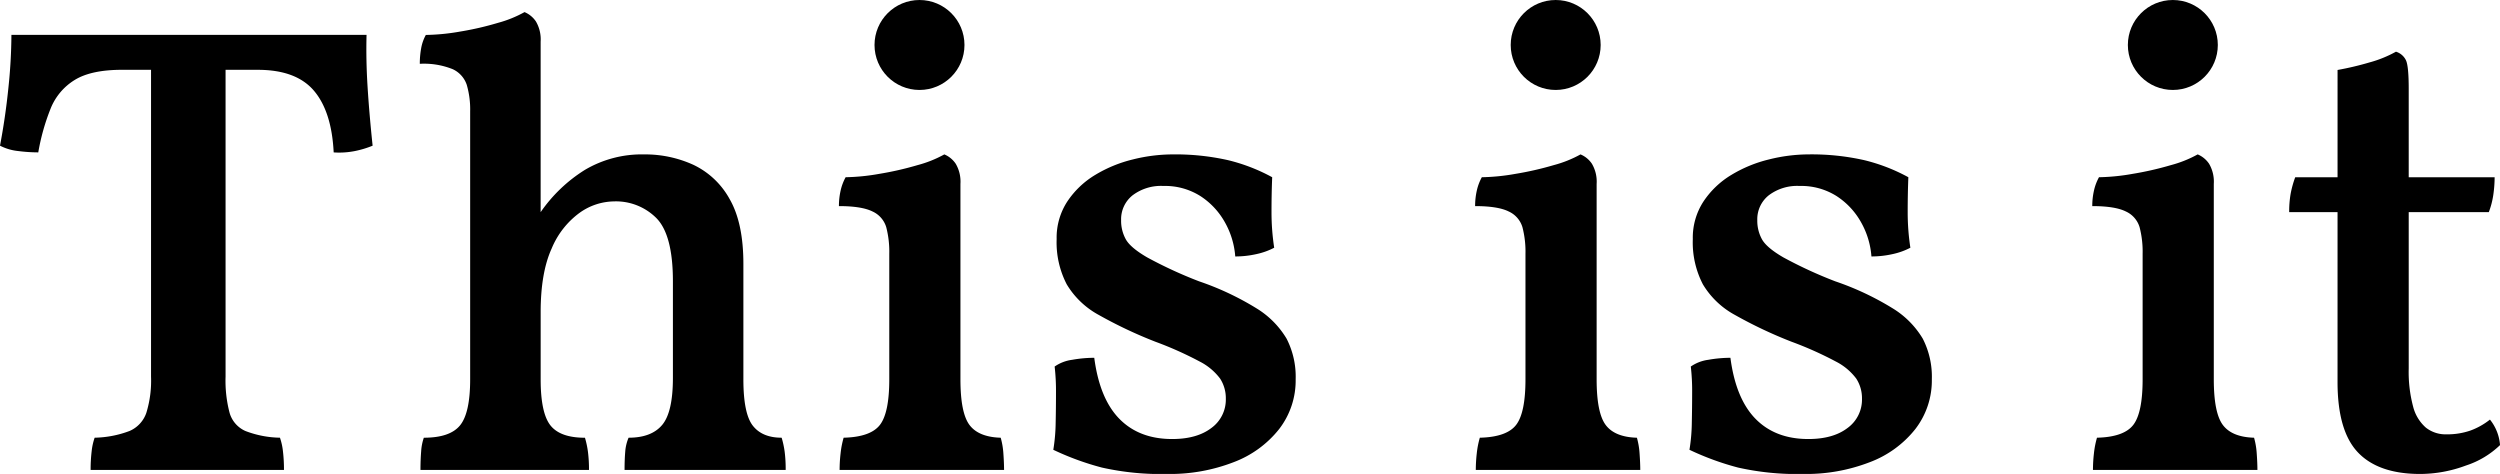
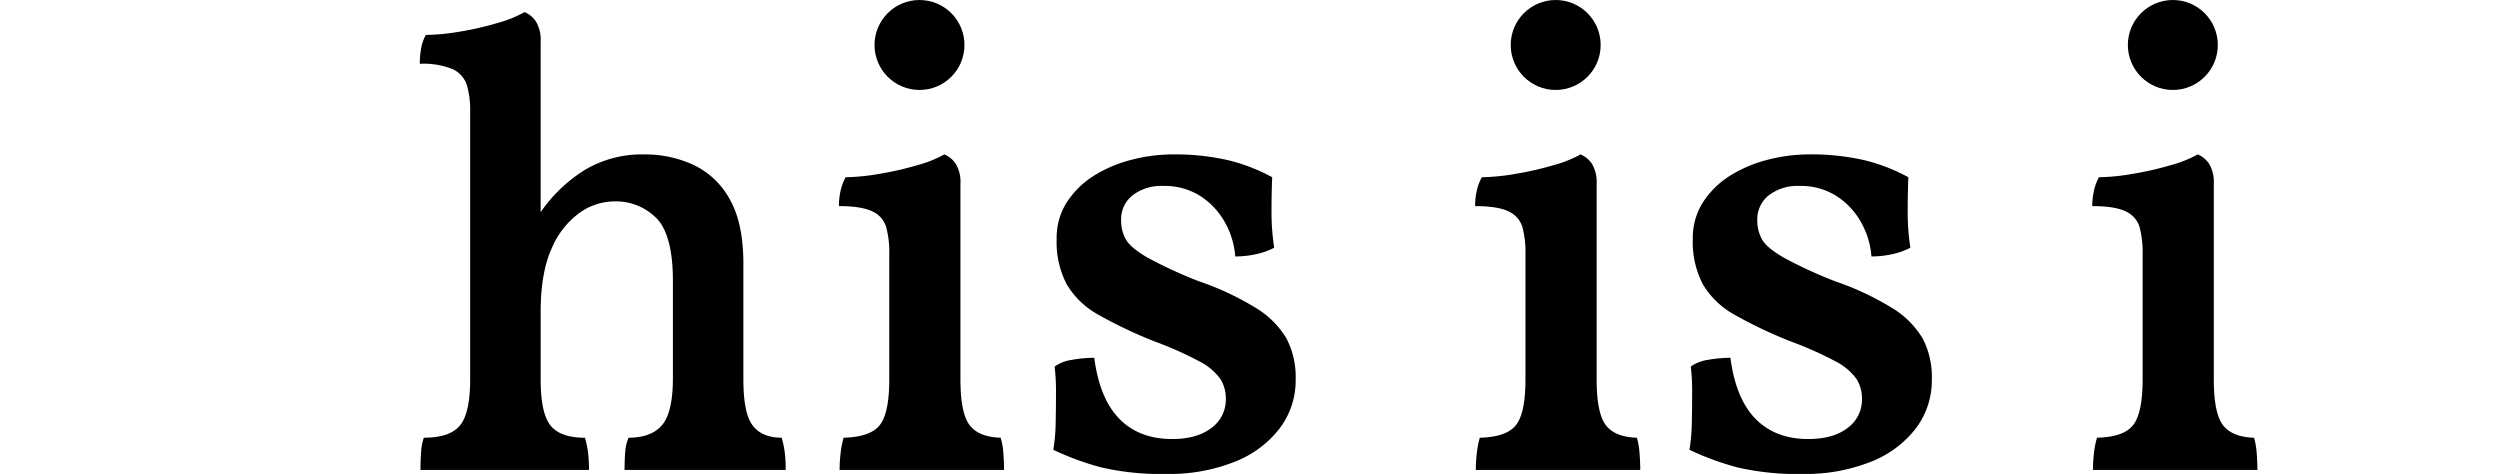
<svg xmlns="http://www.w3.org/2000/svg" width="520" height="98.584" viewBox="0 0 520 98.584">
  <g transform="translate(-234.376 -256.752)">
-     <path d="M310.828,272.7q-.348-5.582-.209-10.751H236.751a109.527,109.527,0,0,1-.63,11.031q-.626,6.145-1.745,12.009a10.538,10.538,0,0,0,3.772,1.116,33.383,33.383,0,0,0,4.189.281,44.846,44.846,0,0,1,2.582-9.148,12.345,12.345,0,0,1,5.027-5.935q3.42-2.095,9.846-2.095h6v63.814a22.745,22.745,0,0,1-.977,7.541,6.343,6.343,0,0,1-3.491,3.77,21.681,21.681,0,0,1-7.261,1.4,12.6,12.6,0,0,0-.628,2.863,32.386,32.386,0,0,0-.209,3.84h40.216a32.386,32.386,0,0,0-.209-3.84,12.681,12.681,0,0,0-.627-2.863,20.957,20.957,0,0,1-7.193-1.4,5.892,5.892,0,0,1-3.28-3.77,26.2,26.2,0,0,1-.839-7.541V269.213H288q7.961,0,11.66,4.329t4.121,12.848a16.722,16.722,0,0,0,4.4-.281,20.118,20.118,0,0,0,3.7-1.116Q311.175,278.289,310.828,272.7Z" transform="translate(0 2.062)" />
    <path d="M359.481,345.382a30.48,30.48,0,0,1,.209-3.491,18.756,18.756,0,0,1,.628-3.212q5.584-.136,7.54-2.653t1.955-9.5V300.418a20.215,20.215,0,0,0-.628-5.516,5.24,5.24,0,0,0-2.863-3.281q-2.237-1.116-6.982-1.117a14.439,14.439,0,0,1,.349-3.212,10.456,10.456,0,0,1,1.047-2.793,43.783,43.783,0,0,0,6.982-.7,65.943,65.943,0,0,0,7.959-1.815,24.332,24.332,0,0,0,5.586-2.234,5.32,5.32,0,0,1,2.374,1.955,7.336,7.336,0,0,1,.977,4.189v40.635q0,6.983,1.885,9.5t6.492,2.653a15.71,15.71,0,0,1,.56,3.351q.136,1.956.138,3.351Z" transform="translate(49.533 9.117)" />
    <path d="M436.8,284.5q-.142,3.492-.14,7.261a48.723,48.723,0,0,0,.557,7.4,14.318,14.318,0,0,1-3.7,1.327,19.885,19.885,0,0,1-4.4.489,16.965,16.965,0,0,0-2.164-7.122,15.46,15.46,0,0,0-5.1-5.446,13.75,13.75,0,0,0-7.68-2.095,9.8,9.8,0,0,0-6.422,1.955,6.361,6.361,0,0,0-2.374,5.167,7.983,7.983,0,0,0,.977,3.98q.976,1.747,4.468,3.77a90.3,90.3,0,0,0,10.751,4.957,58.7,58.7,0,0,1,12.01,5.655,18.526,18.526,0,0,1,6.214,6.284,17.327,17.327,0,0,1,1.885,8.448,16.528,16.528,0,0,1-3.422,10.333,21.9,21.9,0,0,1-9.494,6.912,36.623,36.623,0,0,1-13.754,2.444,56.05,56.05,0,0,1-13.615-1.327,57.335,57.335,0,0,1-10.124-3.7,37.7,37.7,0,0,0,.489-5.586q.069-3.211.068-6.354a44.3,44.3,0,0,0-.279-5.376,8.254,8.254,0,0,1,3.632-1.4,26.485,26.485,0,0,1,4.608-.419q1.116,8.519,5.236,12.707t10.96,4.189q5.165,0,8.17-2.3a7.292,7.292,0,0,0,3-6.074,7.508,7.508,0,0,0-1.185-4.189,12.232,12.232,0,0,0-4.259-3.561,73.812,73.812,0,0,0-9.218-4.119,92.3,92.3,0,0,1-11.8-5.586,17.458,17.458,0,0,1-6.633-6.354,18.959,18.959,0,0,1-2.095-9.426,13.753,13.753,0,0,1,2.234-7.82A18.244,18.244,0,0,1,400,284.011a27.683,27.683,0,0,1,7.82-3.212,34.184,34.184,0,0,1,8.167-1.047,49.76,49.76,0,0,1,11.591,1.187A37.612,37.612,0,0,1,436.8,284.5Z" transform="translate(62.191 9.117)" />
    <path d="M531.56,284.5q-.14,3.492-.138,7.261a48.543,48.543,0,0,0,.557,7.4,14.318,14.318,0,0,1-3.7,1.327,19.9,19.9,0,0,1-4.4.489,16.945,16.945,0,0,0-2.164-7.122,15.456,15.456,0,0,0-5.1-5.446,13.75,13.75,0,0,0-7.68-2.095,9.8,9.8,0,0,0-6.423,1.955,6.365,6.365,0,0,0-2.374,5.167,8,8,0,0,0,.977,3.98q.976,1.747,4.47,3.77a90.3,90.3,0,0,0,10.751,4.957,58.655,58.655,0,0,1,12.009,5.655,18.532,18.532,0,0,1,6.215,6.284,17.327,17.327,0,0,1,1.884,8.448,16.527,16.527,0,0,1-3.421,10.333,21.9,21.9,0,0,1-9.5,6.912,36.61,36.61,0,0,1-13.753,2.444,56.034,56.034,0,0,1-13.615-1.327,57.334,57.334,0,0,1-10.124-3.7,37.523,37.523,0,0,0,.487-5.586q.069-3.211.07-6.354a44.283,44.283,0,0,0-.279-5.376,8.248,8.248,0,0,1,3.631-1.4,26.5,26.5,0,0,1,4.608-.419q1.116,8.519,5.236,12.707t10.962,4.189q5.165,0,8.169-2.3a7.289,7.289,0,0,0,3-6.074,7.5,7.5,0,0,0-1.187-4.189,12.219,12.219,0,0,0-4.259-3.561,73.783,73.783,0,0,0-9.216-4.119,92.29,92.29,0,0,1-11.8-5.586,17.458,17.458,0,0,1-6.633-6.354,18.959,18.959,0,0,1-2.095-9.426,13.763,13.763,0,0,1,2.233-7.82,18.248,18.248,0,0,1,5.8-5.516,27.691,27.691,0,0,1,7.818-3.212,34.194,34.194,0,0,1,8.169-1.047,49.76,49.76,0,0,1,11.591,1.187A37.582,37.582,0,0,1,531.56,284.5Z" transform="translate(99.754 9.117)" />
    <path d="M347.317,344.429q-2.233,2.654-6.982,2.653a9.081,9.081,0,0,0-.7,2.932q-.138,1.676-.138,3.77h33.513a28.591,28.591,0,0,0-.209-3.77,19.258,19.258,0,0,0-.628-2.932q-4.051,0-6.006-2.513t-1.954-9.635V310.916q0-8.517-2.863-13.475a16.84,16.84,0,0,0-7.54-7.122,24.185,24.185,0,0,0-10.263-2.164,23.238,23.238,0,0,0-12.29,3.212,31.343,31.343,0,0,0-9.215,8.8V264.7a7.347,7.347,0,0,0-.977-4.189,5.319,5.319,0,0,0-2.375-1.956,24.385,24.385,0,0,1-5.514,2.234,62.839,62.839,0,0,1-7.89,1.817,44.328,44.328,0,0,1-7.122.7,8.954,8.954,0,0,0-.977,2.793,17.721,17.721,0,0,0-.279,3.21,16.015,16.015,0,0,1,6.842,1.117,5.5,5.5,0,0,1,2.932,3.281,18.321,18.321,0,0,1,.7,5.517v55.714q0,6.983-2.095,9.565t-7.542,2.583a10.713,10.713,0,0,0-.557,2.863q-.14,1.747-.141,3.84H332.1a28.932,28.932,0,0,0-.209-3.7,18.863,18.863,0,0,0-.63-3q-5.165,0-7.19-2.583t-2.025-9.565V320.97q0-8.238,2.3-13.266a17.425,17.425,0,0,1,5.8-7.4,12.537,12.537,0,0,1,7.121-2.374,11.875,11.875,0,0,1,8.867,3.491q3.42,3.492,3.421,13.126v20.108Q349.552,341.776,347.317,344.429Z" transform="translate(24.787 0.714)" />
-     <path d="M582.568,333.154q0,10.2,4.259,14.662t12.917,4.468a27.372,27.372,0,0,0,9.5-1.745,18.4,18.4,0,0,0,7.121-4.259,9.6,9.6,0,0,0-2.095-5.306,14.484,14.484,0,0,1-4.119,2.3,14.742,14.742,0,0,1-4.957.768,6.593,6.593,0,0,1-4.258-1.4,8.628,8.628,0,0,1-2.655-4.4,27.98,27.98,0,0,1-.908-7.89V272.132q0-4.608-.559-5.865a3.432,3.432,0,0,0-2.095-1.815l0,0v0a24.389,24.389,0,0,1-5.514,2.234,62.211,62.211,0,0,1-6.633,1.568v2.2h0Z" transform="translate(138.016 3.052)" />
    <circle cx="9.356" cy="9.356" r="9.356" transform="translate(416.275 256.752)" />
    <path d="M454.246,345.382a30.792,30.792,0,0,1,.208-3.491,18.74,18.74,0,0,1,.63-3.212q5.584-.136,7.54-2.653t1.954-9.5V300.418a20.162,20.162,0,0,0-.628-5.516,5.237,5.237,0,0,0-2.863-3.281q-2.235-1.116-6.982-1.117a14.438,14.438,0,0,1,.349-3.212A10.455,10.455,0,0,1,455.5,284.5a43.784,43.784,0,0,0,6.982-.7,65.97,65.97,0,0,0,7.961-1.815,24.388,24.388,0,0,0,5.586-2.234,5.32,5.32,0,0,1,2.374,1.955,7.336,7.336,0,0,1,.977,4.189v40.635q0,6.983,1.885,9.5t6.492,2.653a15.716,15.716,0,0,1,.559,3.351q.138,1.956.14,3.351Z" transform="translate(87.096 9.117)" />
    <circle cx="9.356" cy="9.356" r="9.356" transform="translate(548.602 256.752)" />
    <path d="M546.176,345.382a30.792,30.792,0,0,1,.208-3.491,18.74,18.74,0,0,1,.63-3.212q5.584-.136,7.54-2.653t1.953-9.5V300.418a20.165,20.165,0,0,0-.628-5.516,5.237,5.237,0,0,0-2.863-3.281q-2.235-1.116-6.982-1.117a14.438,14.438,0,0,1,.349-3.212,10.459,10.459,0,0,1,1.047-2.793,43.784,43.784,0,0,0,6.982-.7,65.973,65.973,0,0,0,7.961-1.815,24.39,24.39,0,0,0,5.586-2.234,5.32,5.32,0,0,1,2.374,1.955,7.336,7.336,0,0,1,.977,4.189v40.635q0,6.983,1.885,9.5t6.492,2.653a15.705,15.705,0,0,1,.558,3.351q.138,1.956.14,3.351Z" transform="translate(123.535 9.117)" />
    <circle cx="9.356" cy="9.356" r="9.356" transform="translate(676.971 256.752)" />
-     <path d="M585.422,283.153h-8.8a20.648,20.648,0,0,0-.977,3.557,21.861,21.861,0,0,0-.279,3.7h41.521a16.786,16.786,0,0,0,.929-3.557,25.9,25.9,0,0,0,.281-3.7H600.224" transform="translate(135.162 10.465)" />
  </g>
</svg>